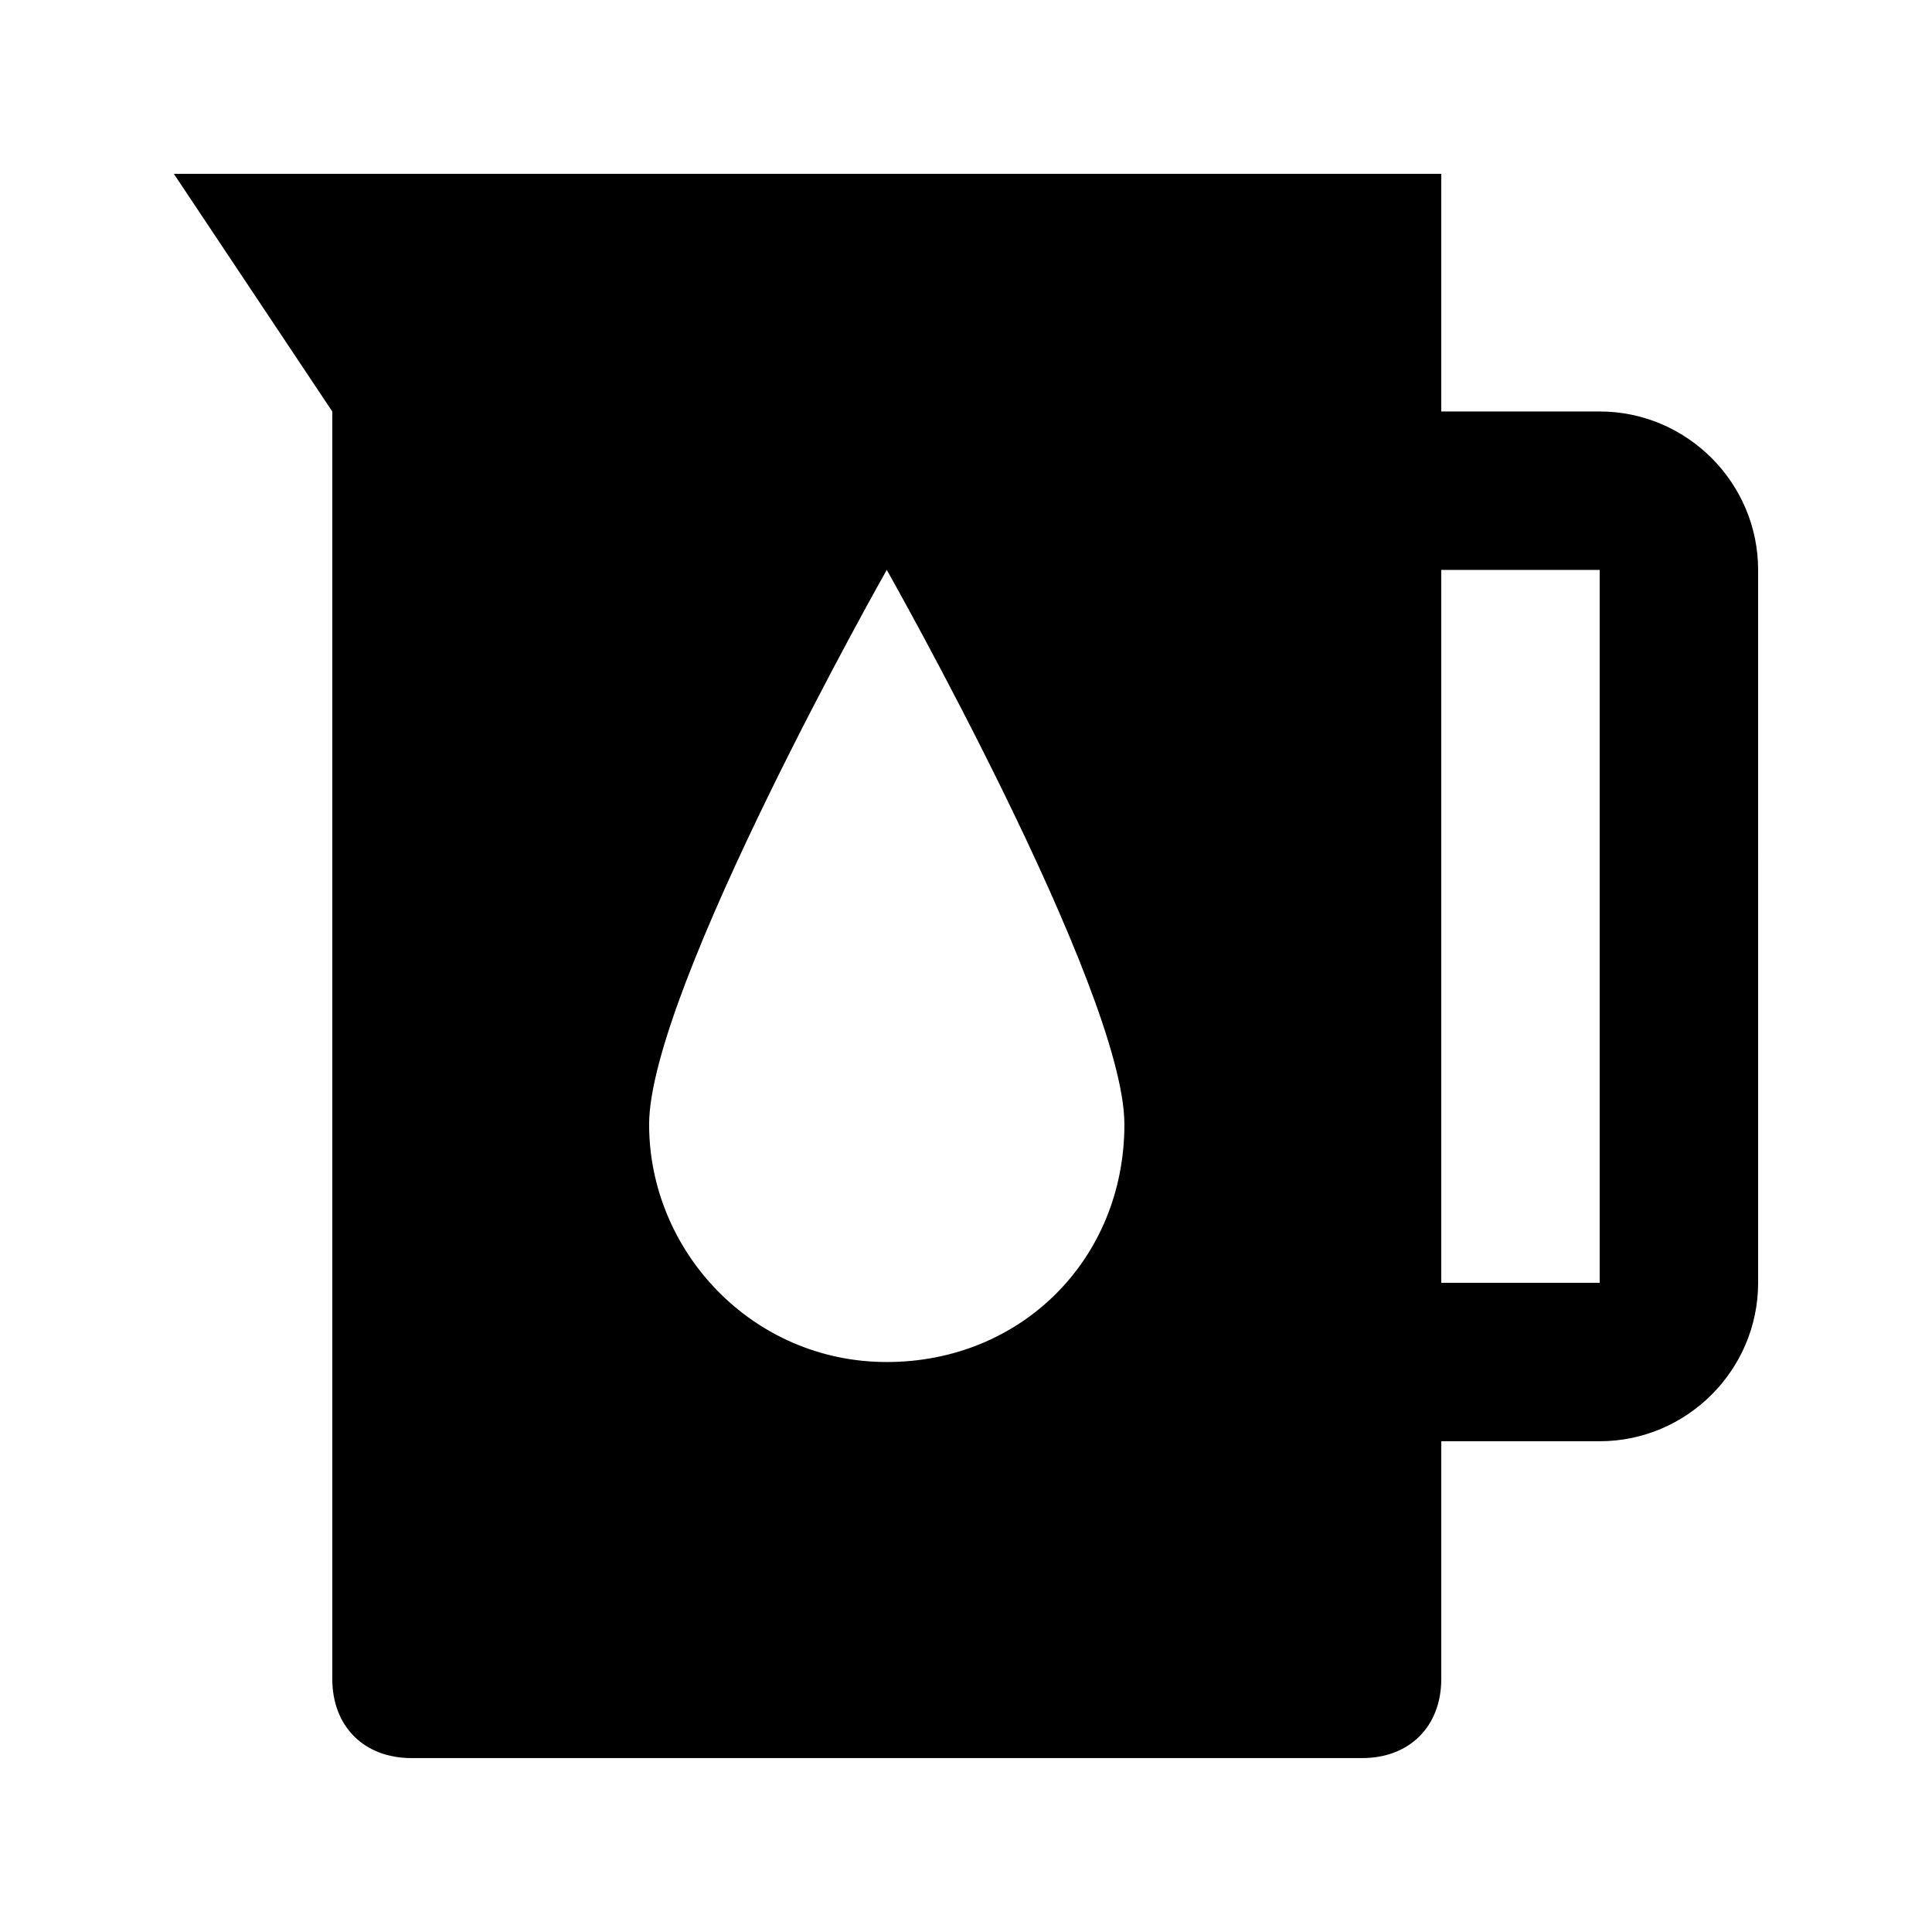
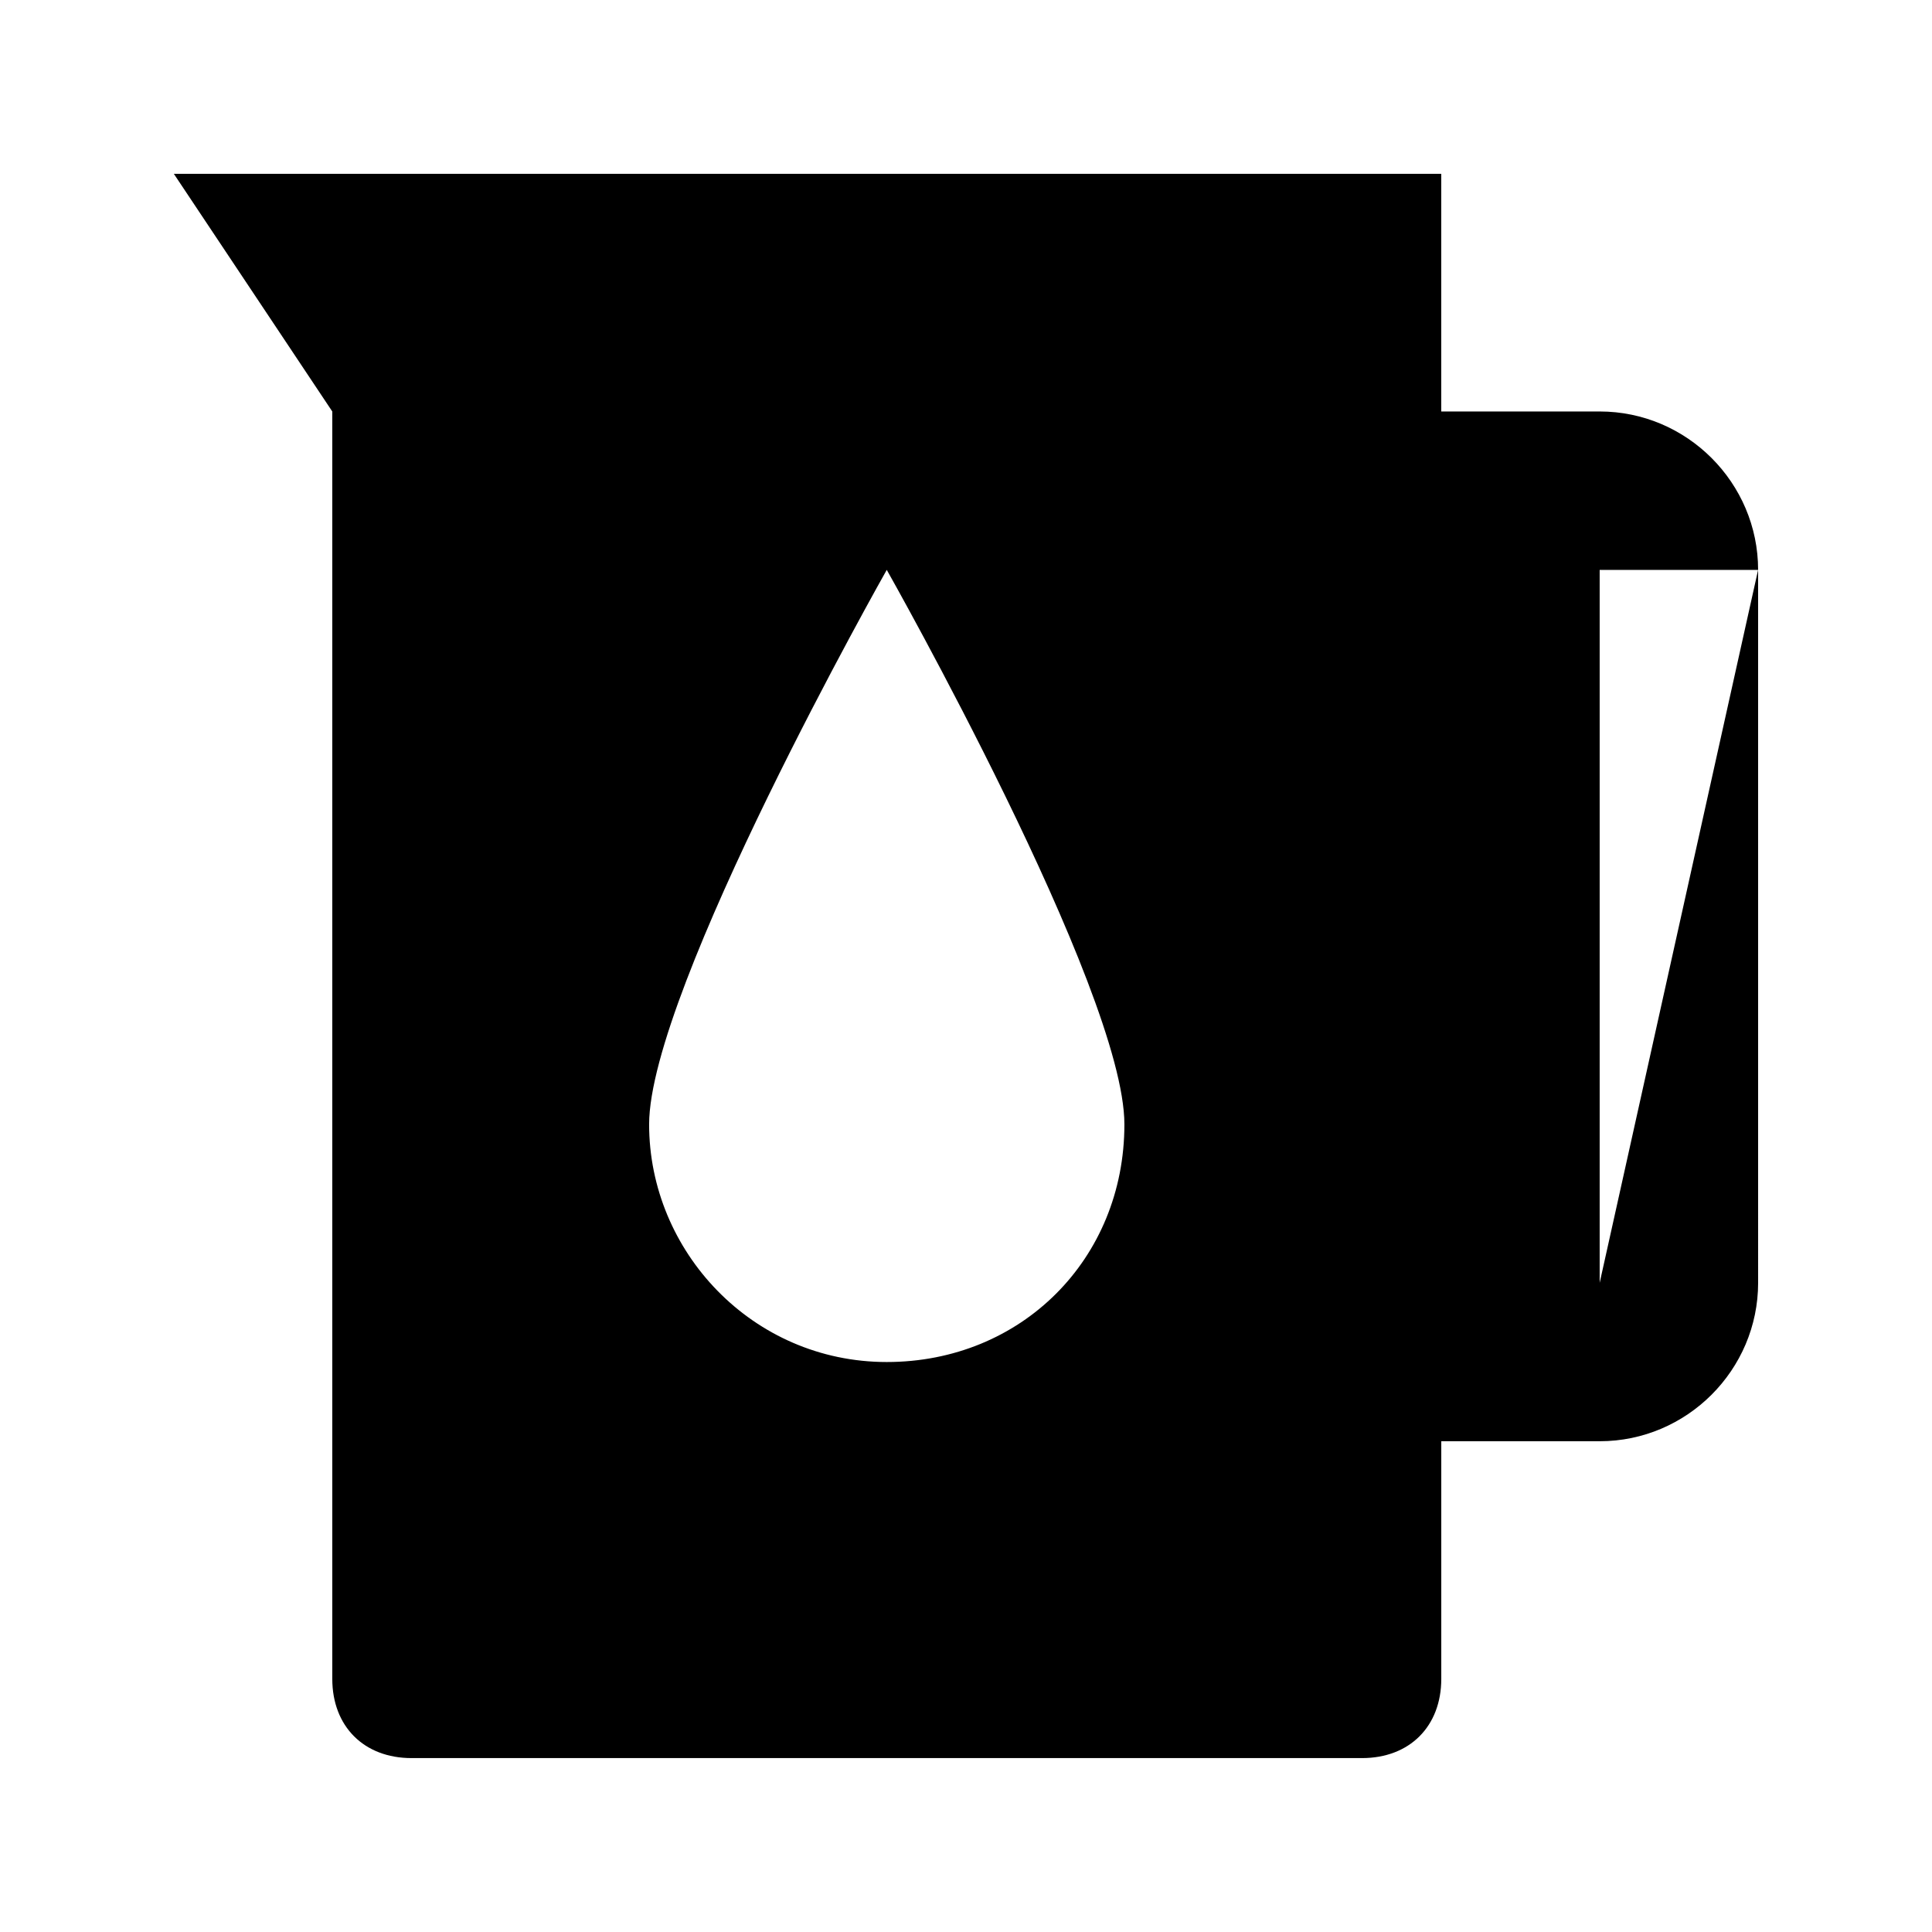
<svg xmlns="http://www.w3.org/2000/svg" fill="#000000" width="800px" height="800px" version="1.1" viewBox="144 144 512 512">
-   <path d="m567.93 253.05h-41.984v-62.977h-335.87l41.984 62.977v335.87c0 12.594 8.398 20.992 20.992 20.992h251.91c12.594 0 20.992-8.398 20.992-20.992v-62.977h41.984c23.09 0 41.984-18.895 41.984-41.984l-0.004-188.93c0-23.094-18.891-41.984-41.984-41.984zm-188.93 251.9c-35.688 0-62.977-29.391-62.977-62.977 0-35.688 62.977-146.95 62.977-146.95s62.977 111.26 62.977 146.95-27.293 62.977-62.977 62.977zm188.93-20.992h-41.984v-188.93h41.984z" />
+   <path d="m567.93 253.05h-41.984v-62.977h-335.87l41.984 62.977v335.87c0 12.594 8.398 20.992 20.992 20.992h251.91c12.594 0 20.992-8.398 20.992-20.992v-62.977h41.984c23.09 0 41.984-18.895 41.984-41.984l-0.004-188.93c0-23.094-18.891-41.984-41.984-41.984zm-188.93 251.9c-35.688 0-62.977-29.391-62.977-62.977 0-35.688 62.977-146.95 62.977-146.95s62.977 111.26 62.977 146.95-27.293 62.977-62.977 62.977zm188.93-20.992v-188.93h41.984z" />
</svg>